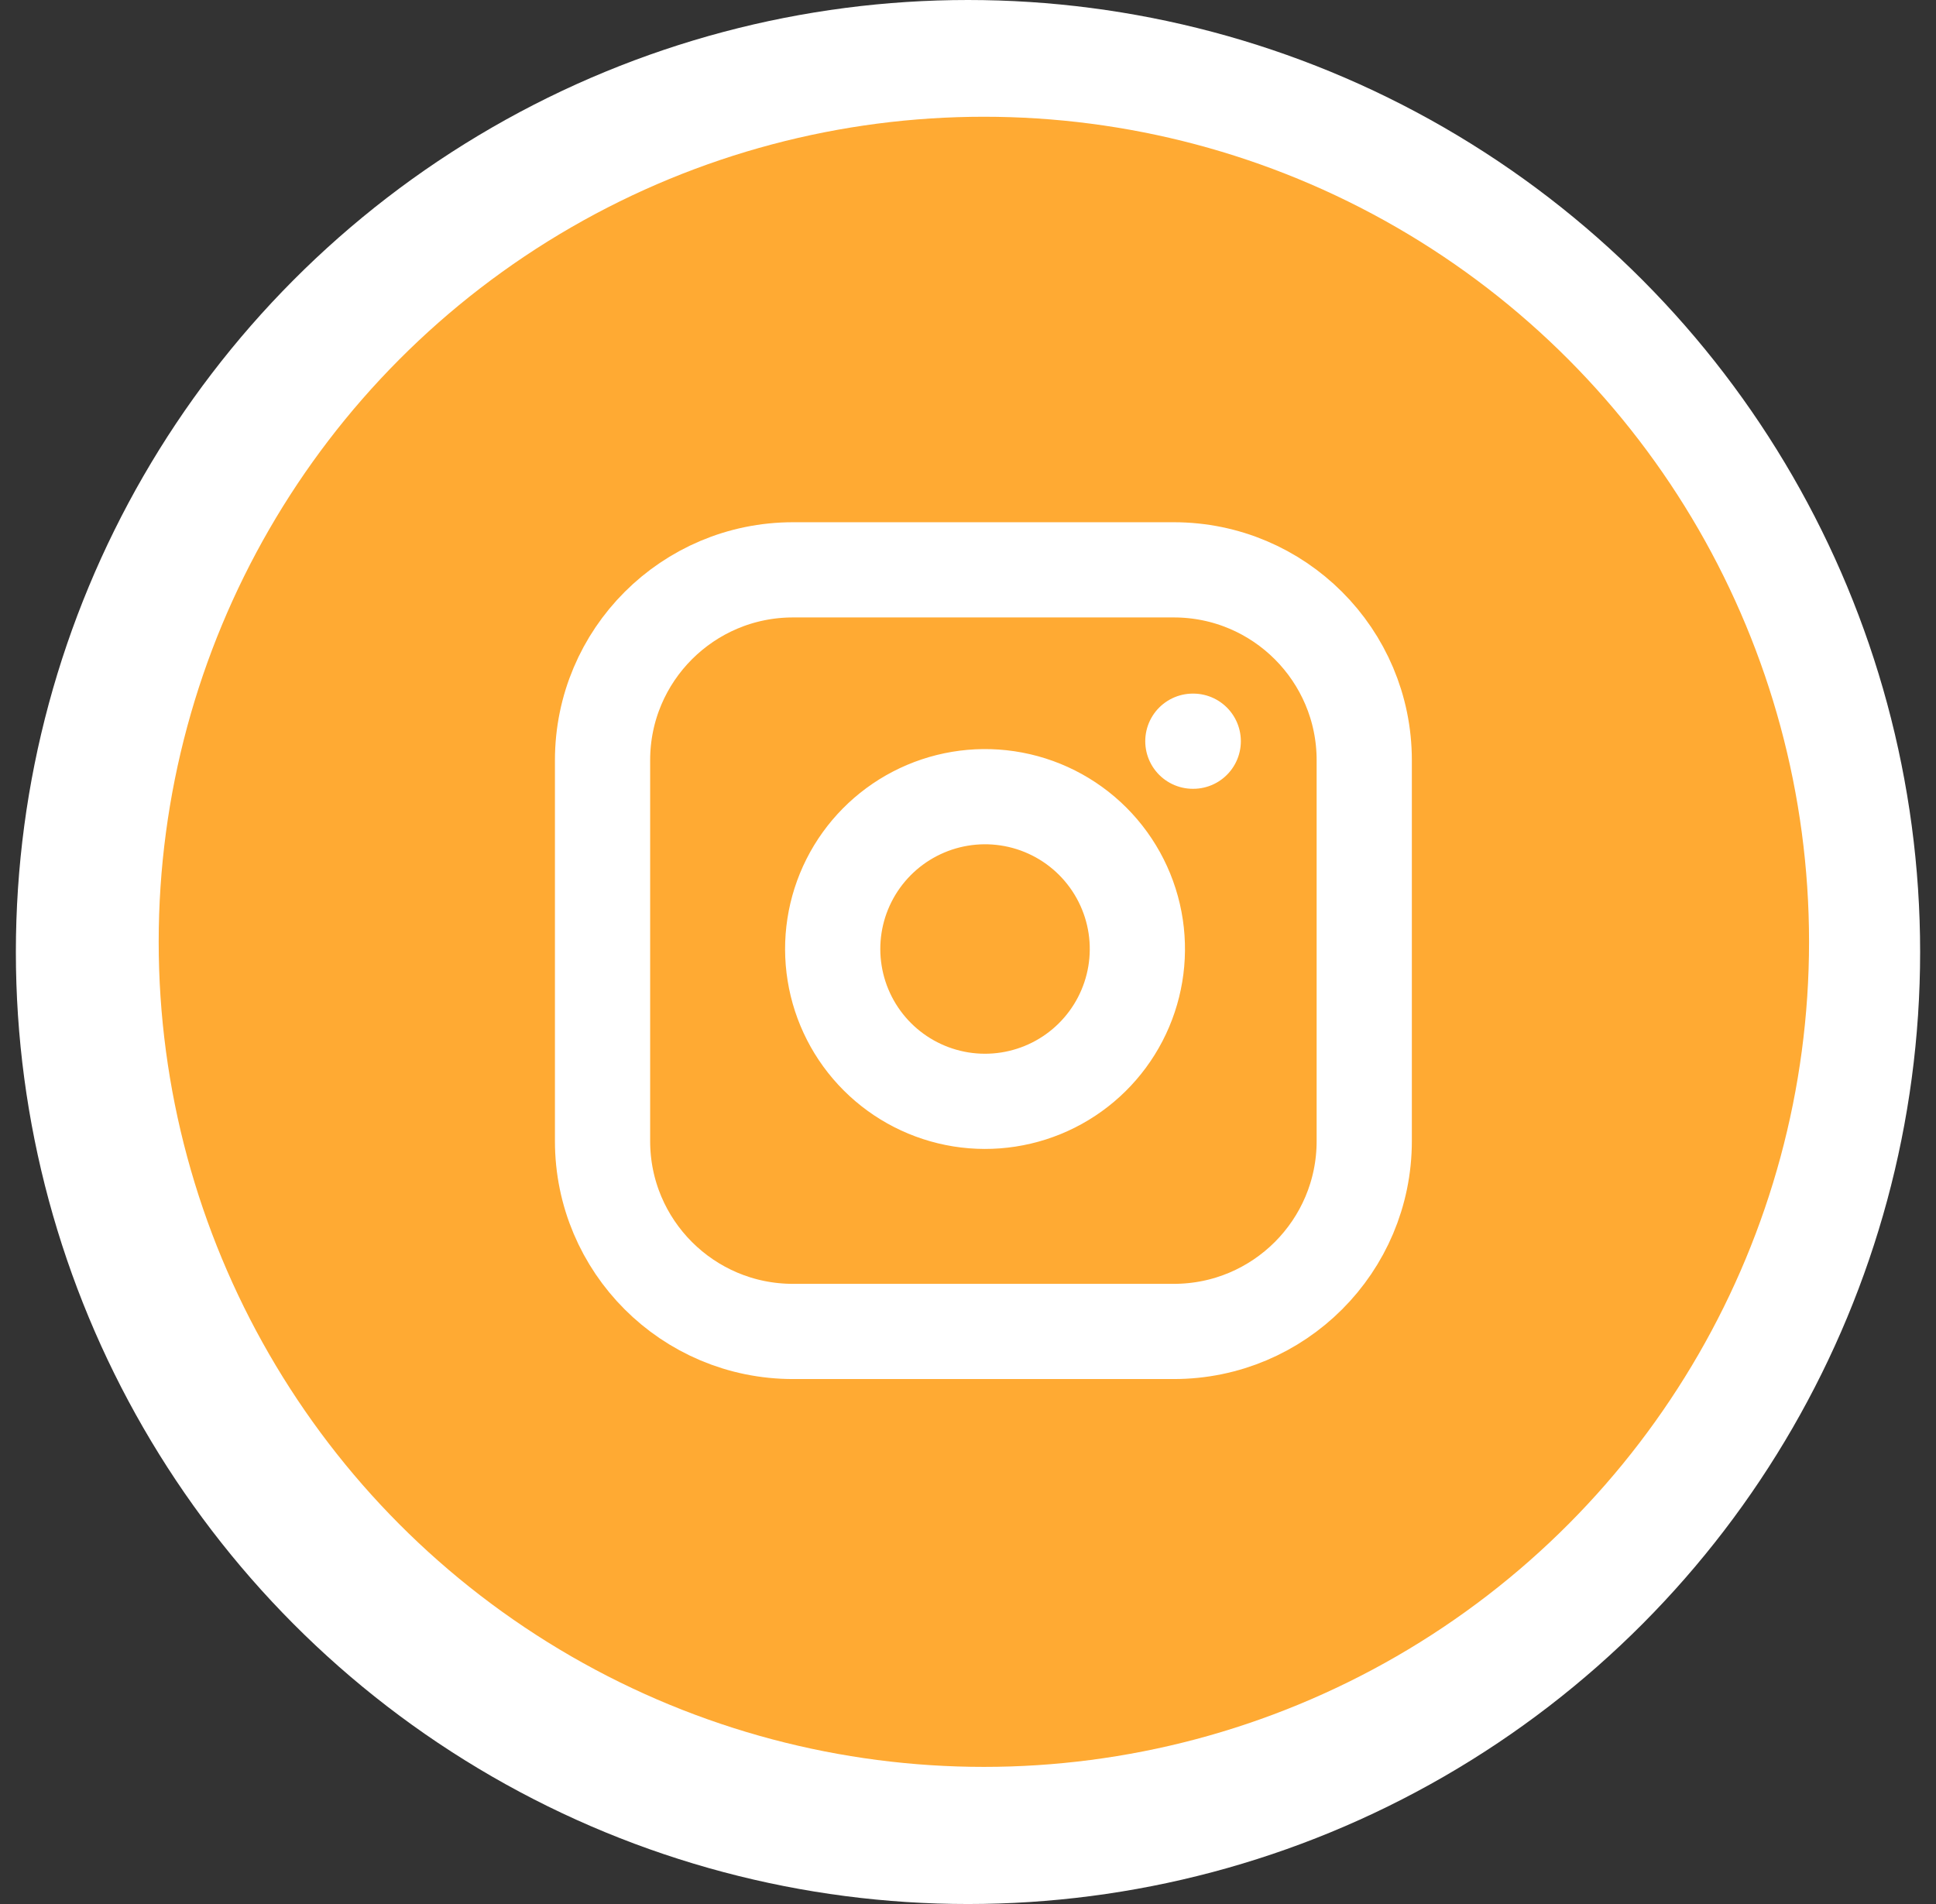
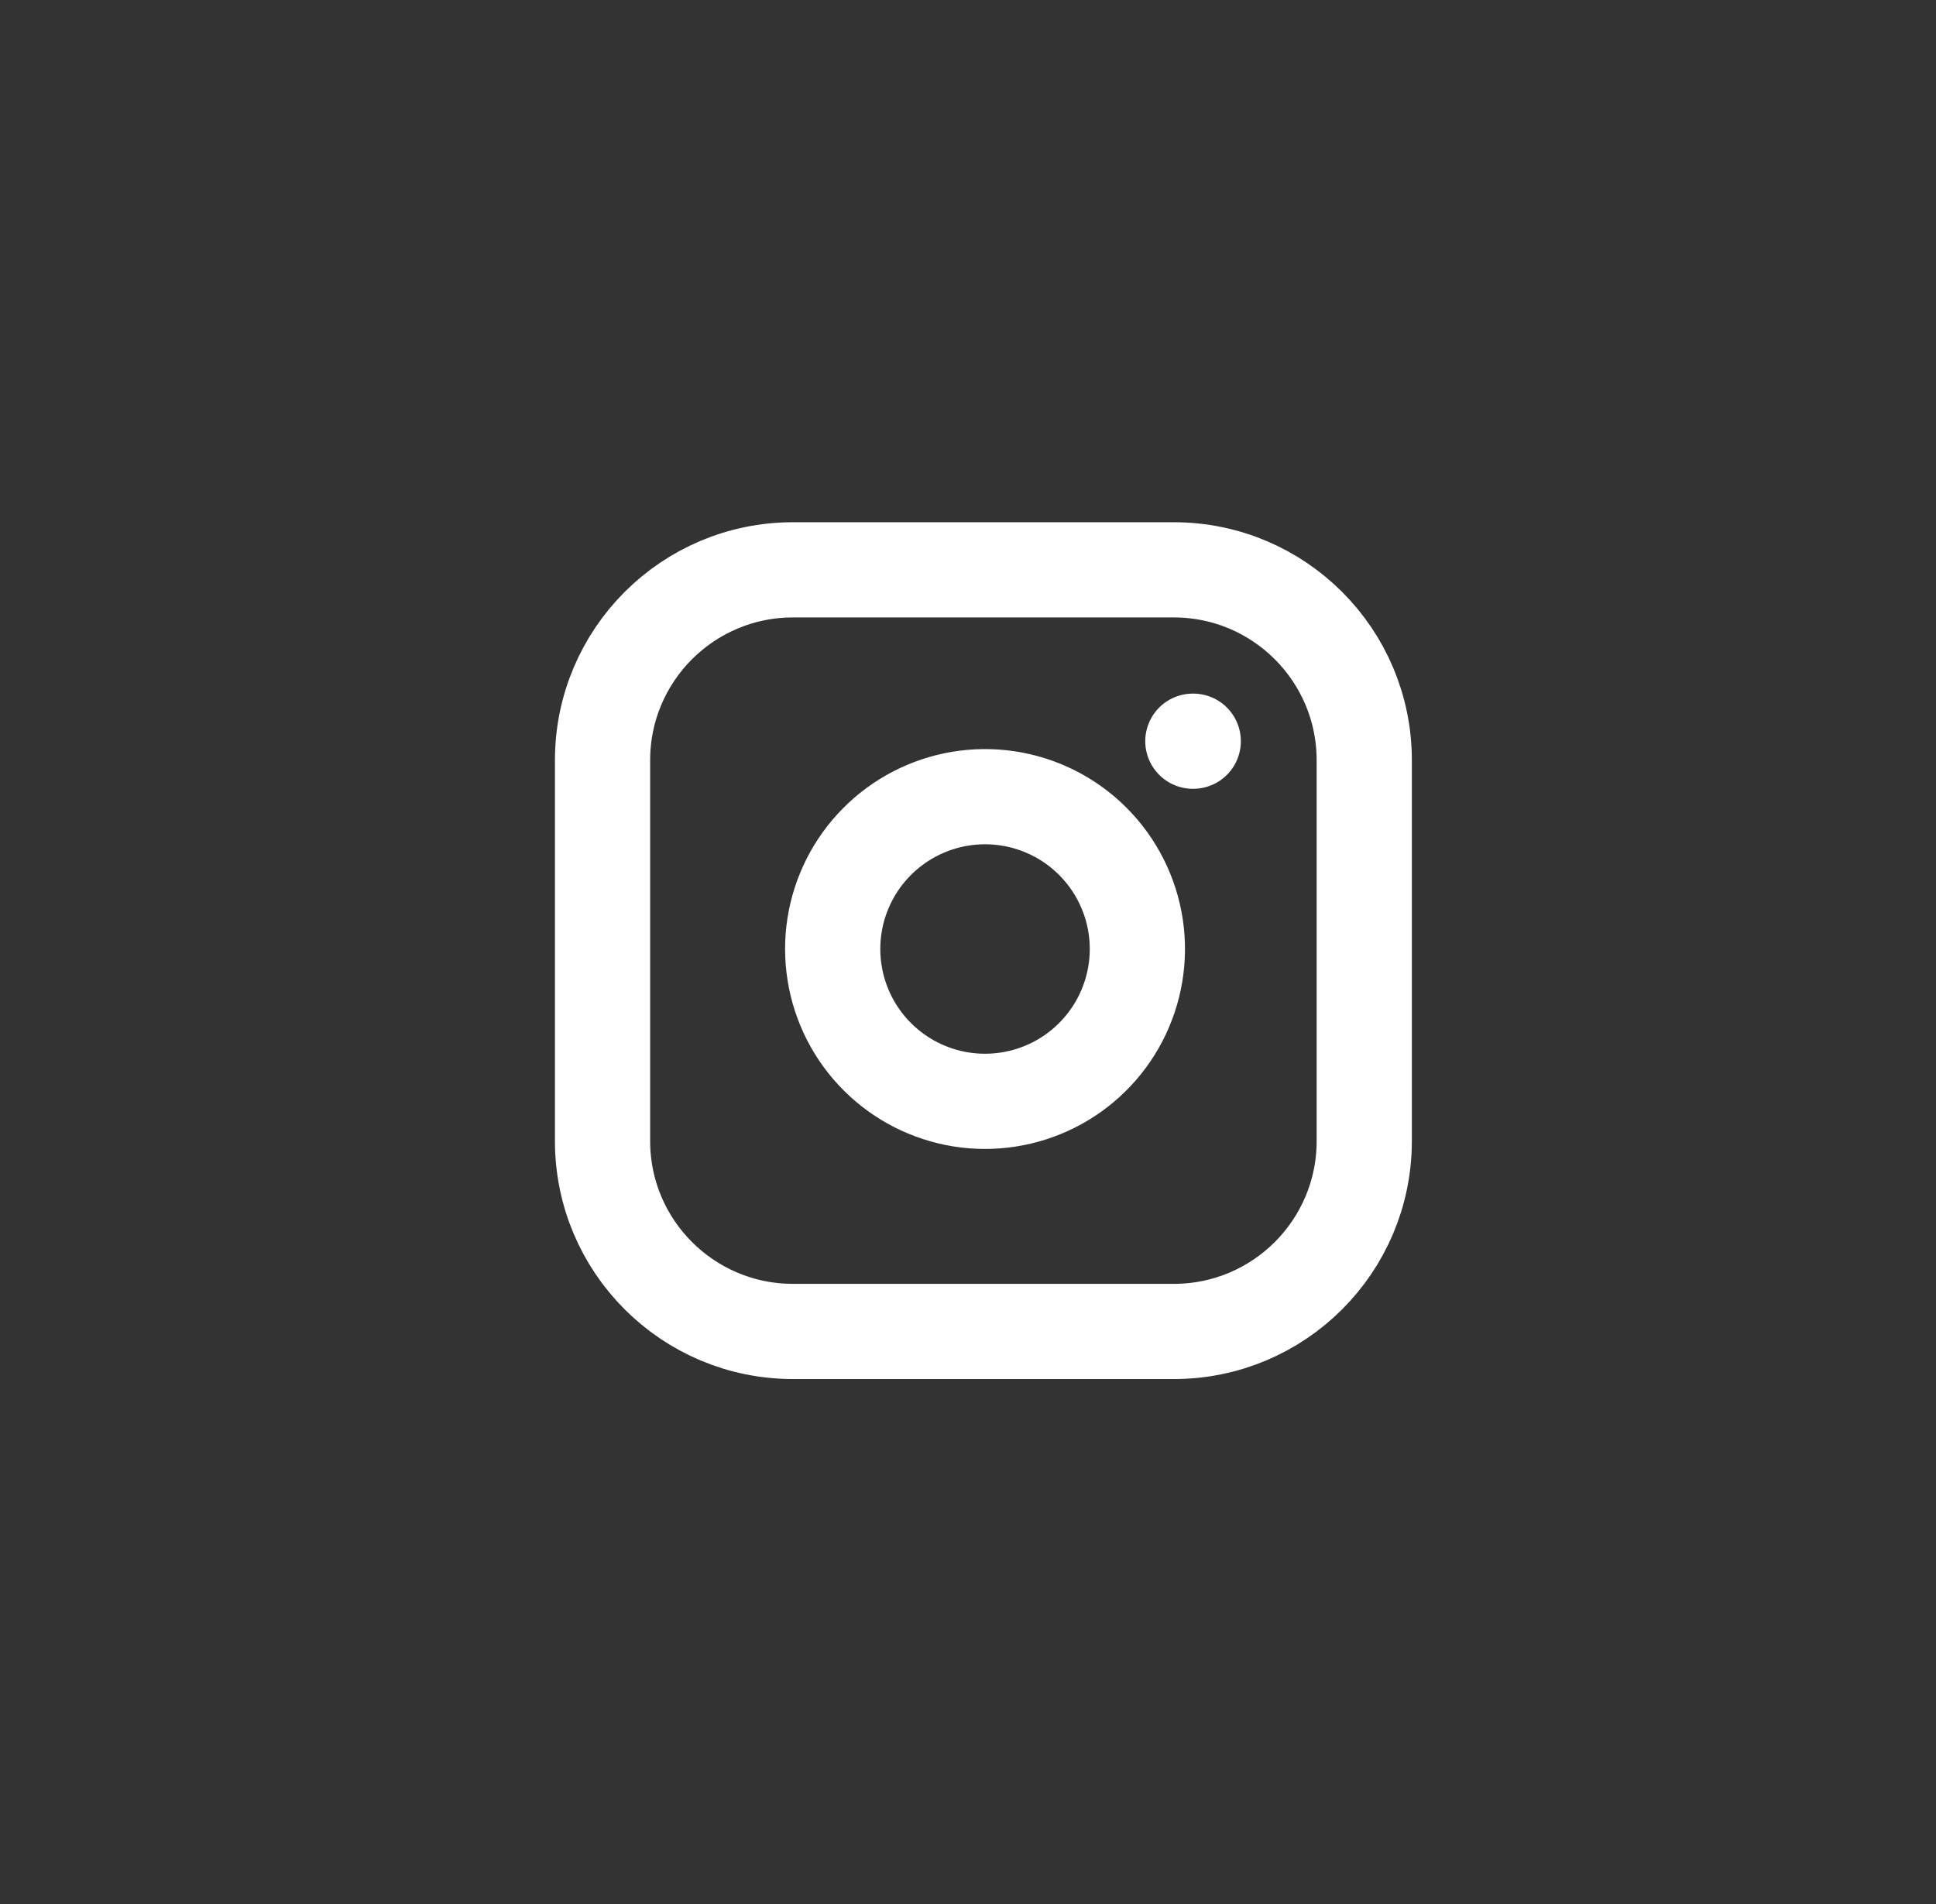
<svg xmlns="http://www.w3.org/2000/svg" width="61" height="60" viewBox="0 0 61 60" fill="none">
  <rect x="0" y="0" width="61" height="60" fill="#333333" stroke="none" />
-   <circle cx="30.5" cy="30" r="30" fill="white" />
-   <circle cx="31" cy="29.679" r="26" fill="#FFAA33" />
  <path d="M37.585 23.357H37.597M24.985 17.957H36.985C40.299 17.957 42.985 20.644 42.985 23.957V35.957C42.985 39.271 40.299 41.957 36.985 41.957H24.985C21.671 41.957 18.985 39.271 18.985 35.957V23.957C18.985 20.644 21.671 17.957 24.985 17.957ZM35.785 29.201C35.933 30.2 35.762 31.22 35.297 32.116C34.832 33.012 34.097 33.739 33.195 34.193C32.293 34.647 31.271 34.805 30.274 34.645C29.277 34.484 28.357 34.014 27.643 33.3C26.929 32.586 26.458 31.665 26.298 30.668C26.137 29.671 26.295 28.649 26.749 27.747C27.203 26.846 27.93 26.11 28.826 25.645C29.722 25.18 30.742 25.009 31.741 25.157C32.76 25.308 33.703 25.783 34.431 26.511C35.159 27.24 35.634 28.183 35.785 29.201Z" stroke="white" stroke-width="3" stroke-linecap="round" stroke-linejoin="round" />
</svg>